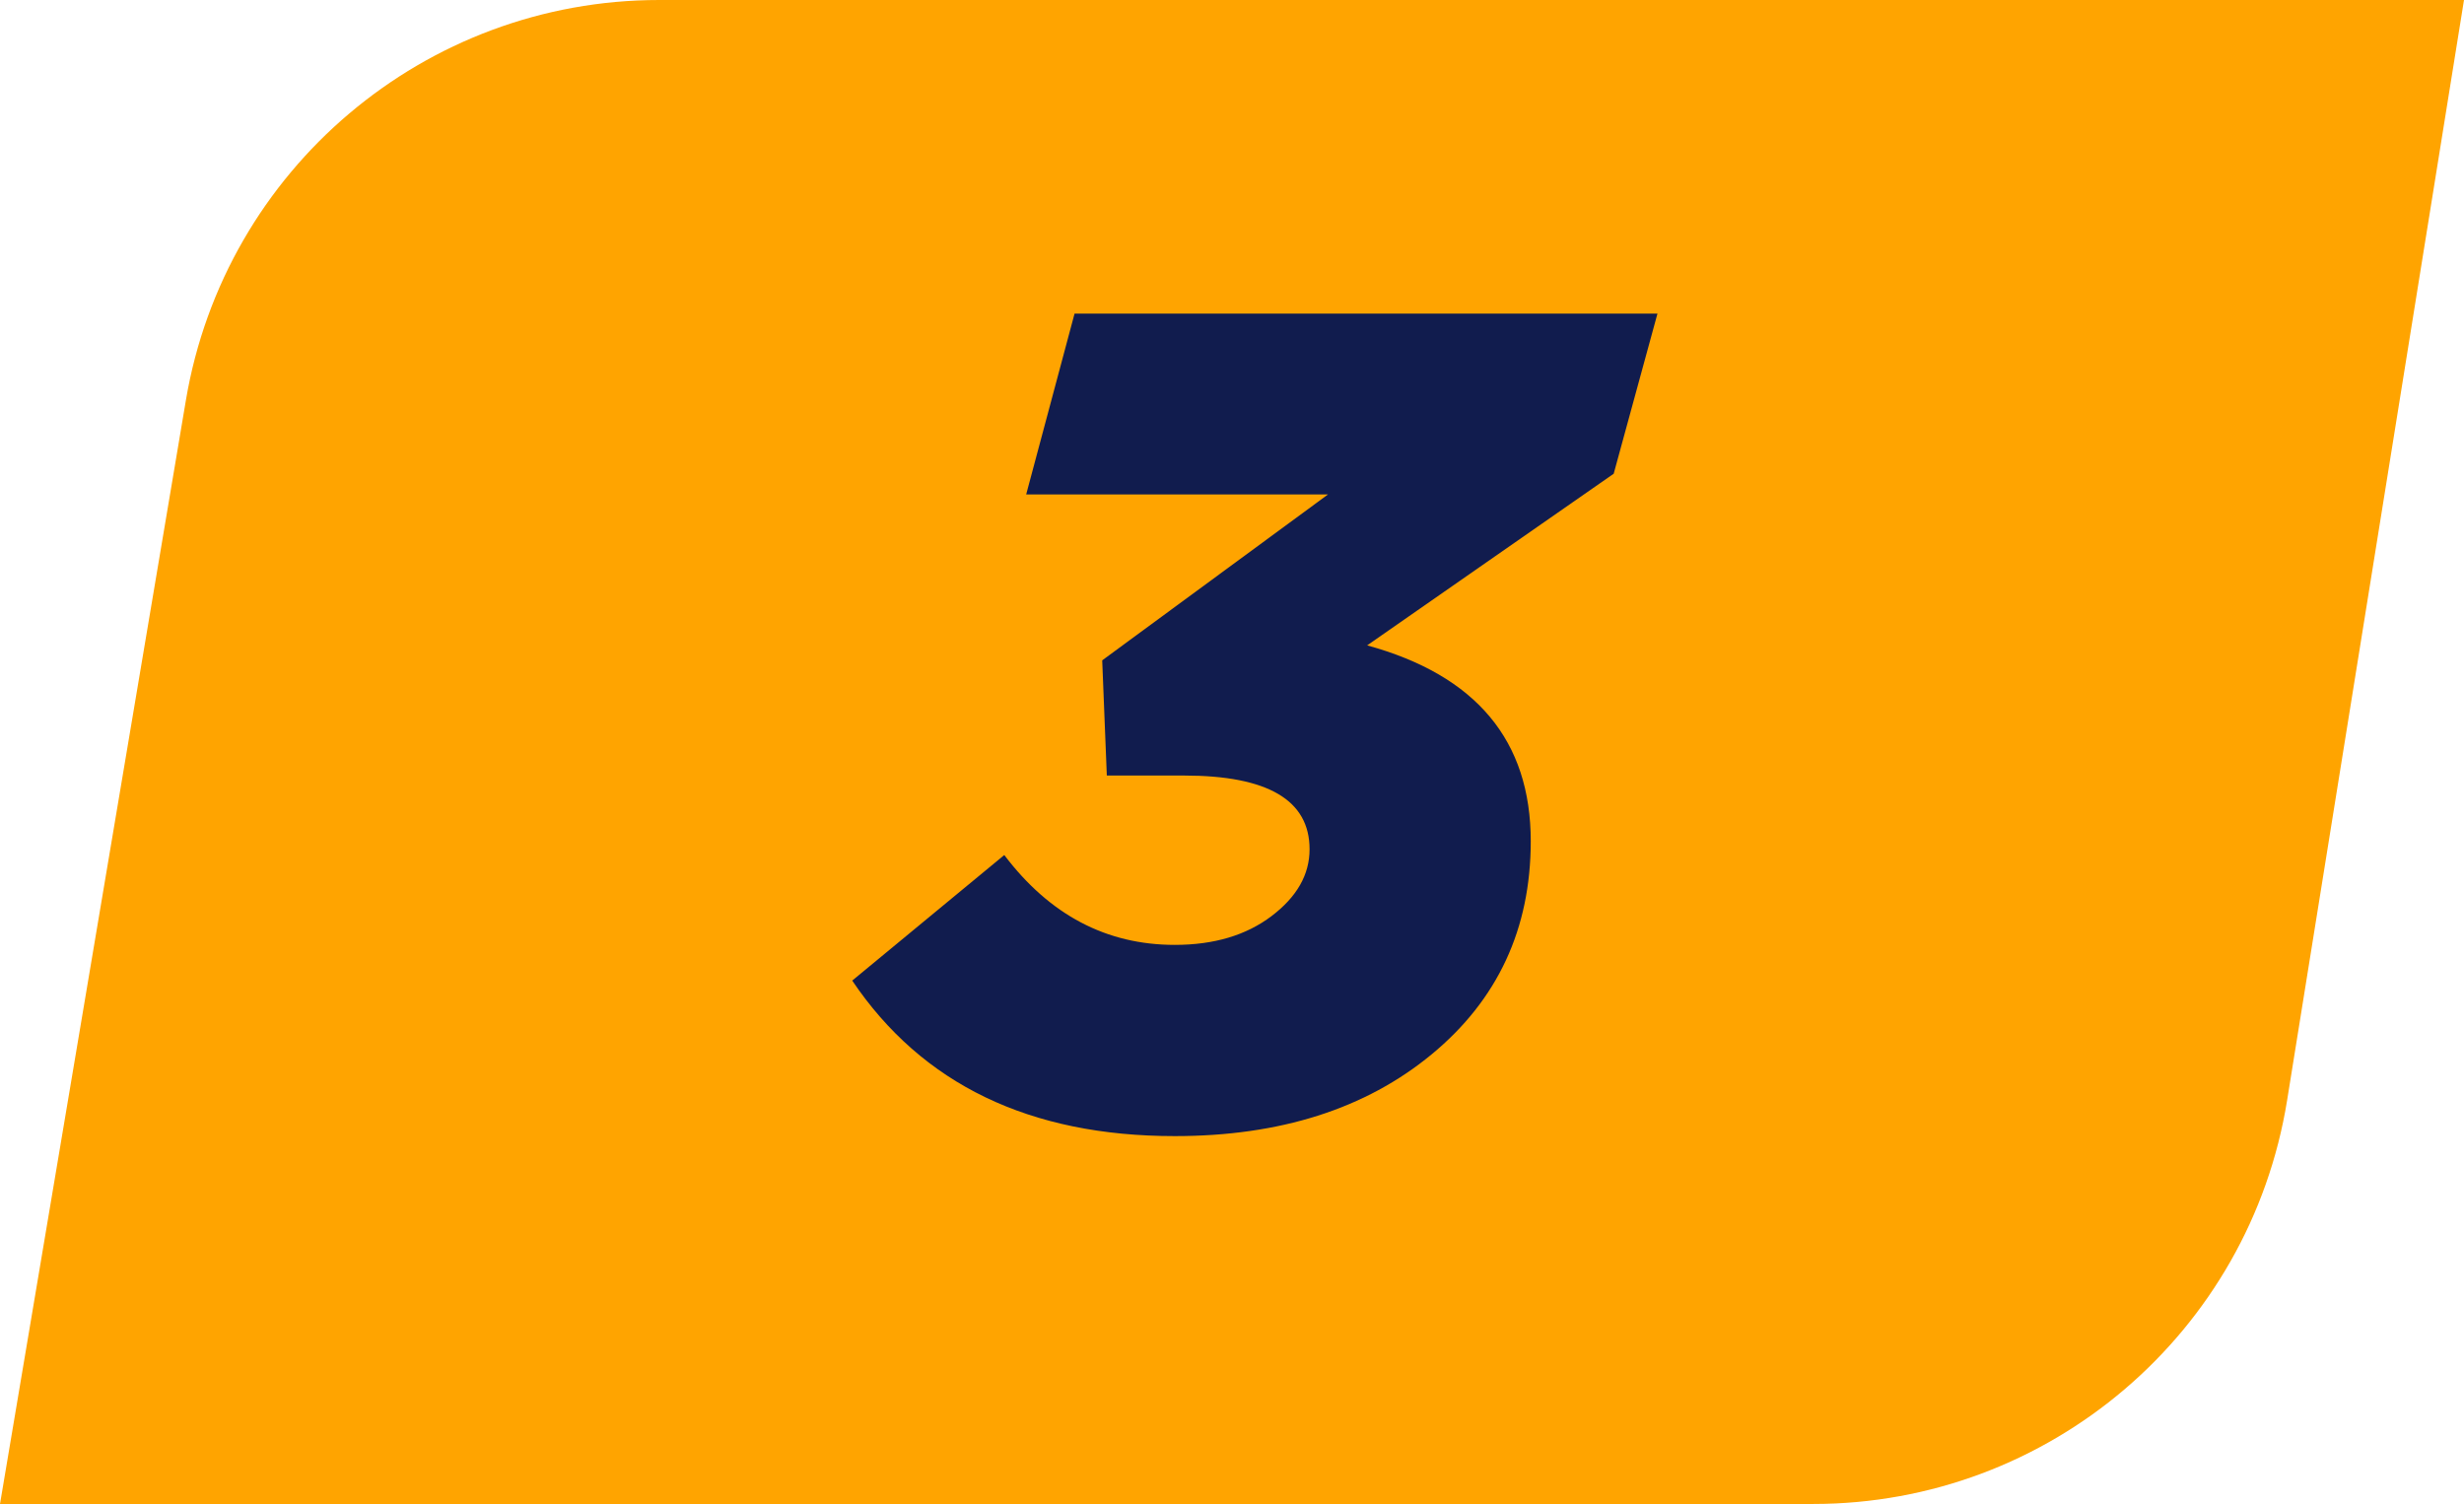
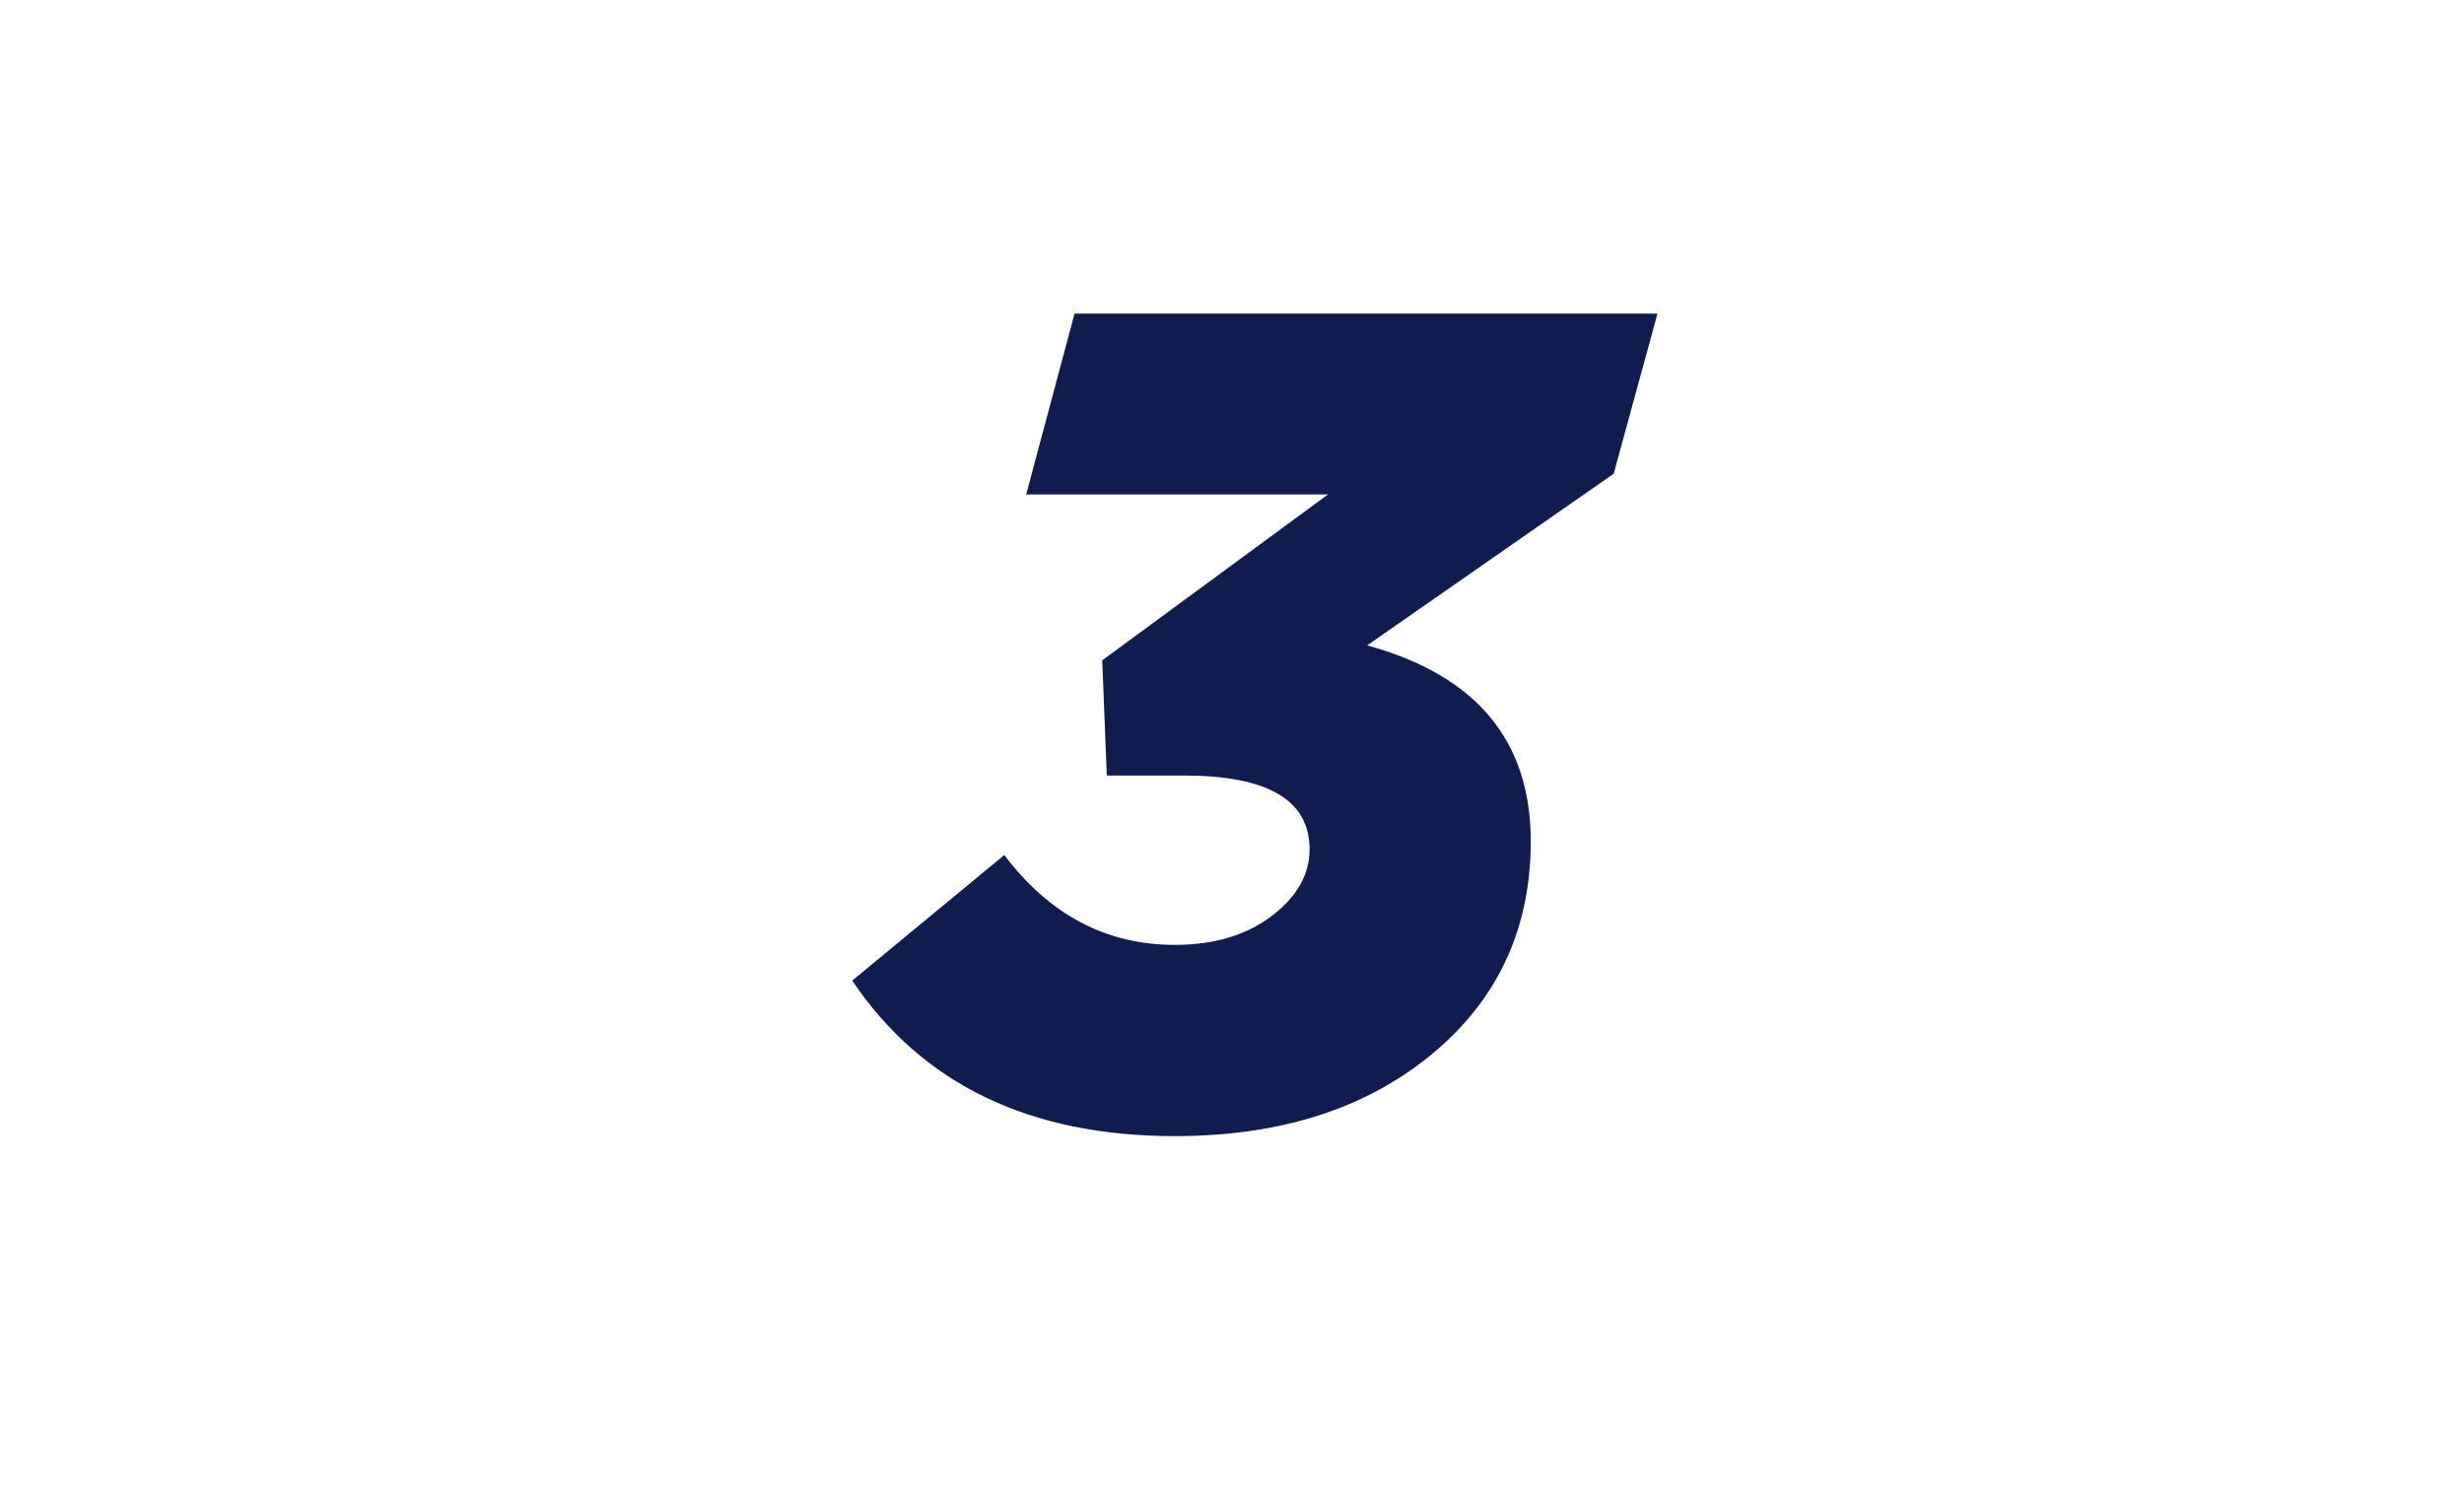
<svg xmlns="http://www.w3.org/2000/svg" width="77" height="47" viewBox="0 0 77 47" fill="none">
-   <path d="M5.809 12.509C7.025 5.288 13.278 0 20.601 0H77L71.473 34.381C70.304 41.653 64.028 47 56.663 47H0L5.809 12.509Z" fill="#FFA400" />
  <path d="M36.712 35.504C32.176 35.504 28.816 33.884 26.632 30.644L31.384 26.72C32.8 28.592 34.576 29.528 36.712 29.528C37.936 29.528 38.944 29.228 39.736 28.628C40.528 28.028 40.924 27.332 40.924 26.54C40.924 25.004 39.616 24.236 37 24.236H34.588L34.444 20.636L41.5 15.452H32.068L33.58 9.8H51.796L50.428 14.804L42.724 20.168C46.132 21.104 47.836 23.144 47.836 26.288C47.836 29.024 46.804 31.244 44.74 32.948C42.676 34.652 40 35.504 36.712 35.504Z" fill="#111C4E" />
</svg>